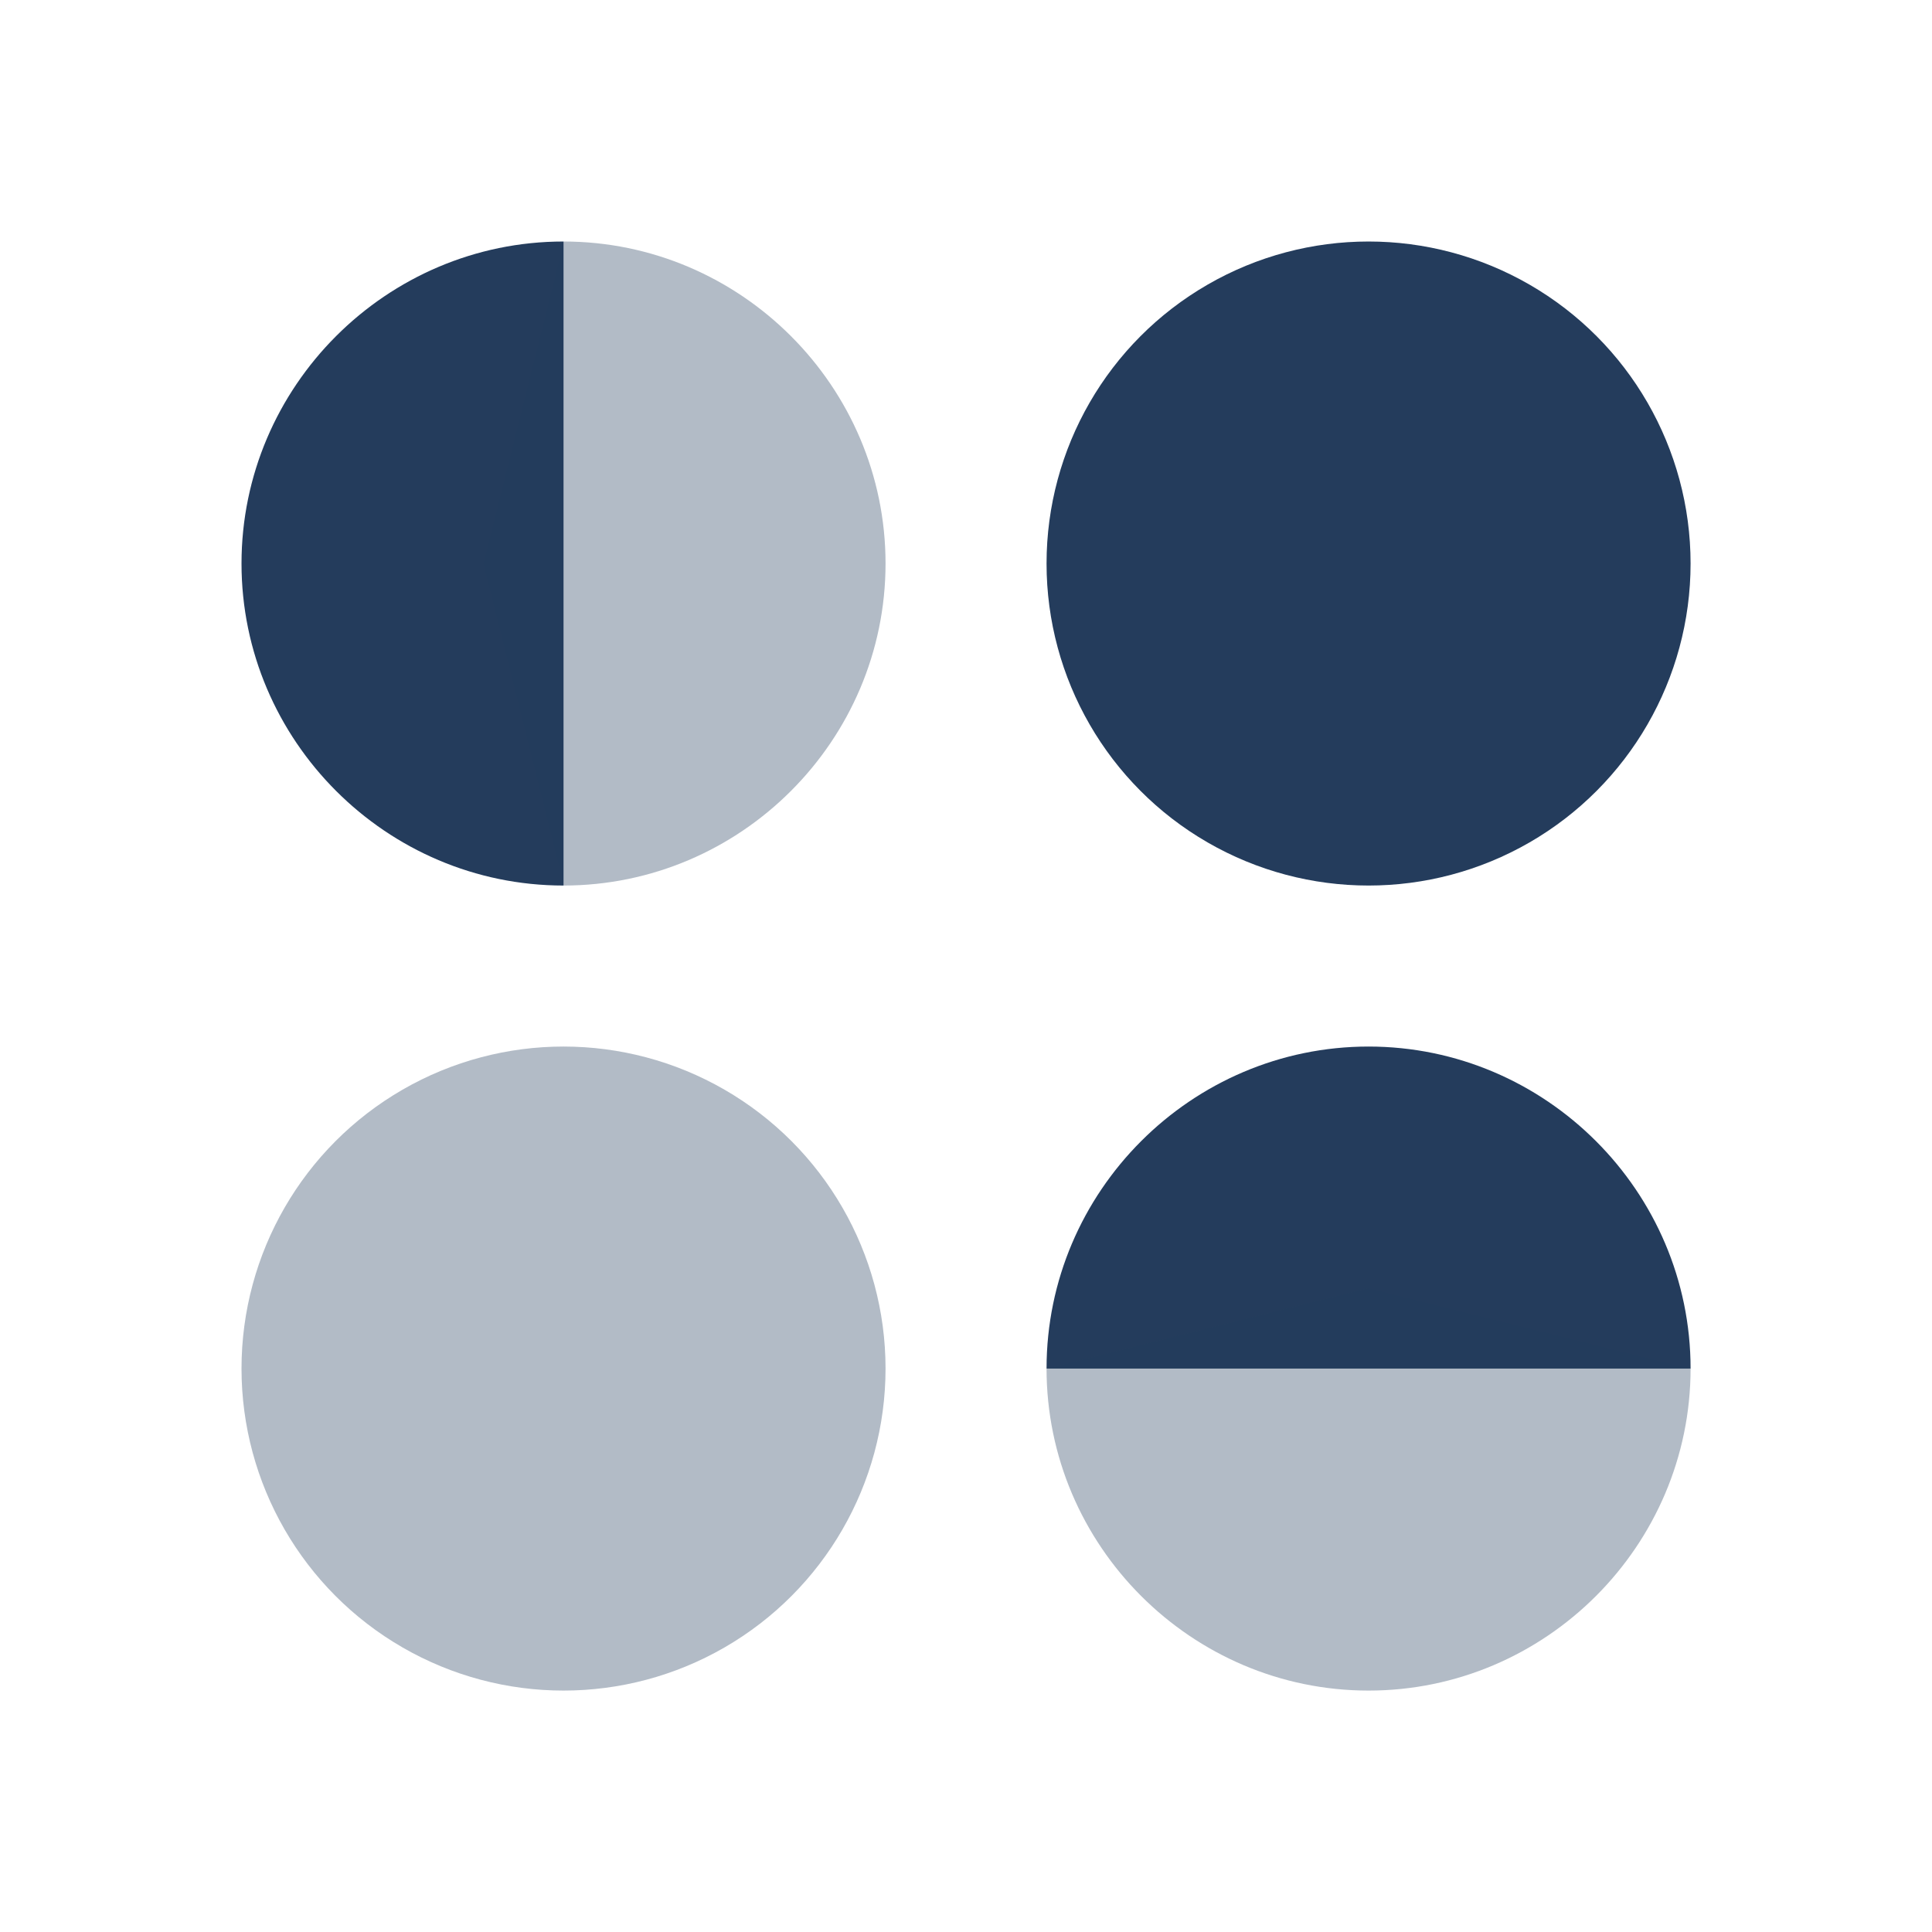
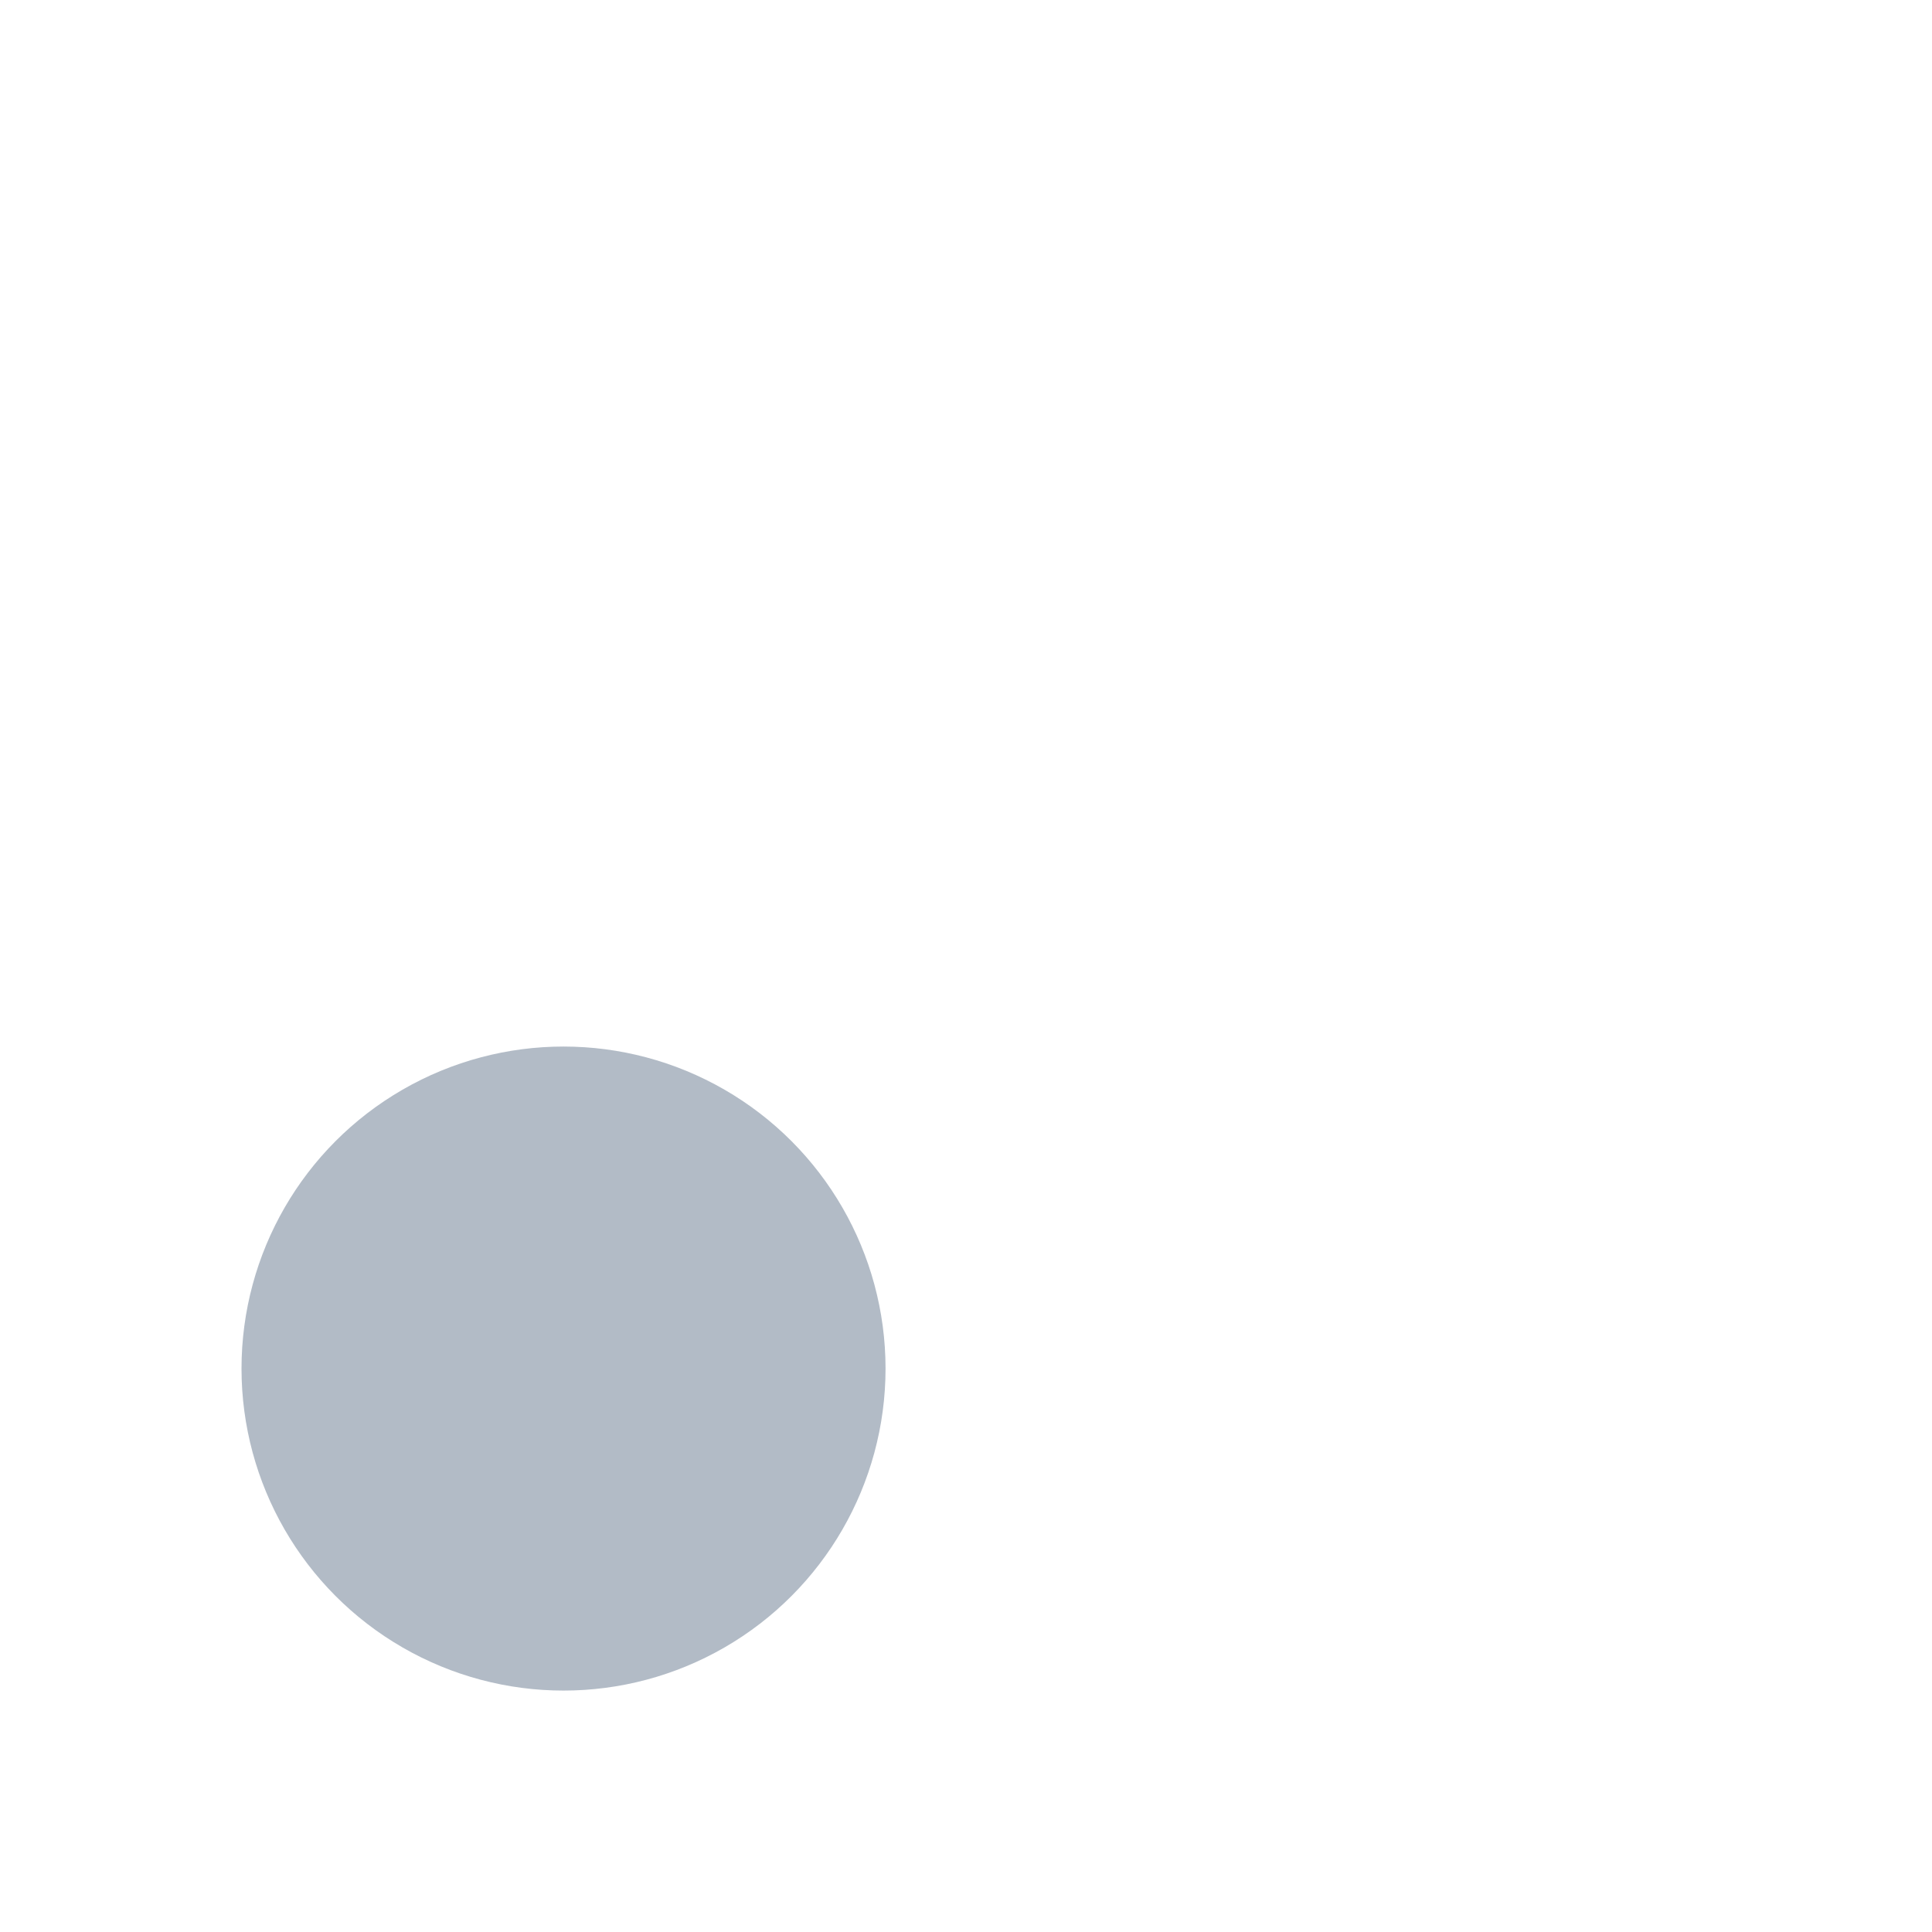
<svg xmlns="http://www.w3.org/2000/svg" viewBox="0,0,255.996,255.996" width="48px" height="48px" fill-rule="nonzero">
  <g fill="#243c5c" fill-rule="nonzero" stroke="none" stroke-width="1" stroke-linecap="butt" stroke-linejoin="miter" stroke-miterlimit="10" stroke-dasharray="" stroke-dashoffset="0" font-family="none" font-weight="none" font-size="none" text-anchor="none" style="mix-blend-mode: normal">
    <g transform="scale(10.667,10.667)">
-       <path d="M17,13c2.2,0 4,1.8 4,4h-8c0,-2.2 1.8,-4 4,-4z" />
-       <path d="M13,17l4,-1l4,1c0,2.2 -1.8,4 -4,4c-2.2,0 -4,-1.8 -4,-4z" opacity="0.35" />
-       <path d="M3,7c0,-2.2 1.8,-4 4,-4v8c-2.2,0 -4,-1.8 -4,-4z" />
-       <circle cx="17" cy="7" r="4" />
      <circle cx="7" cy="17" r="4" opacity="0.35" />
-       <path d="M7,11l-1,-4l1,-4c2.2,0 4,1.8 4,4c0,2.2 -1.8,4 -4,4z" opacity="0.35" />
    </g>
  </g>
</svg>